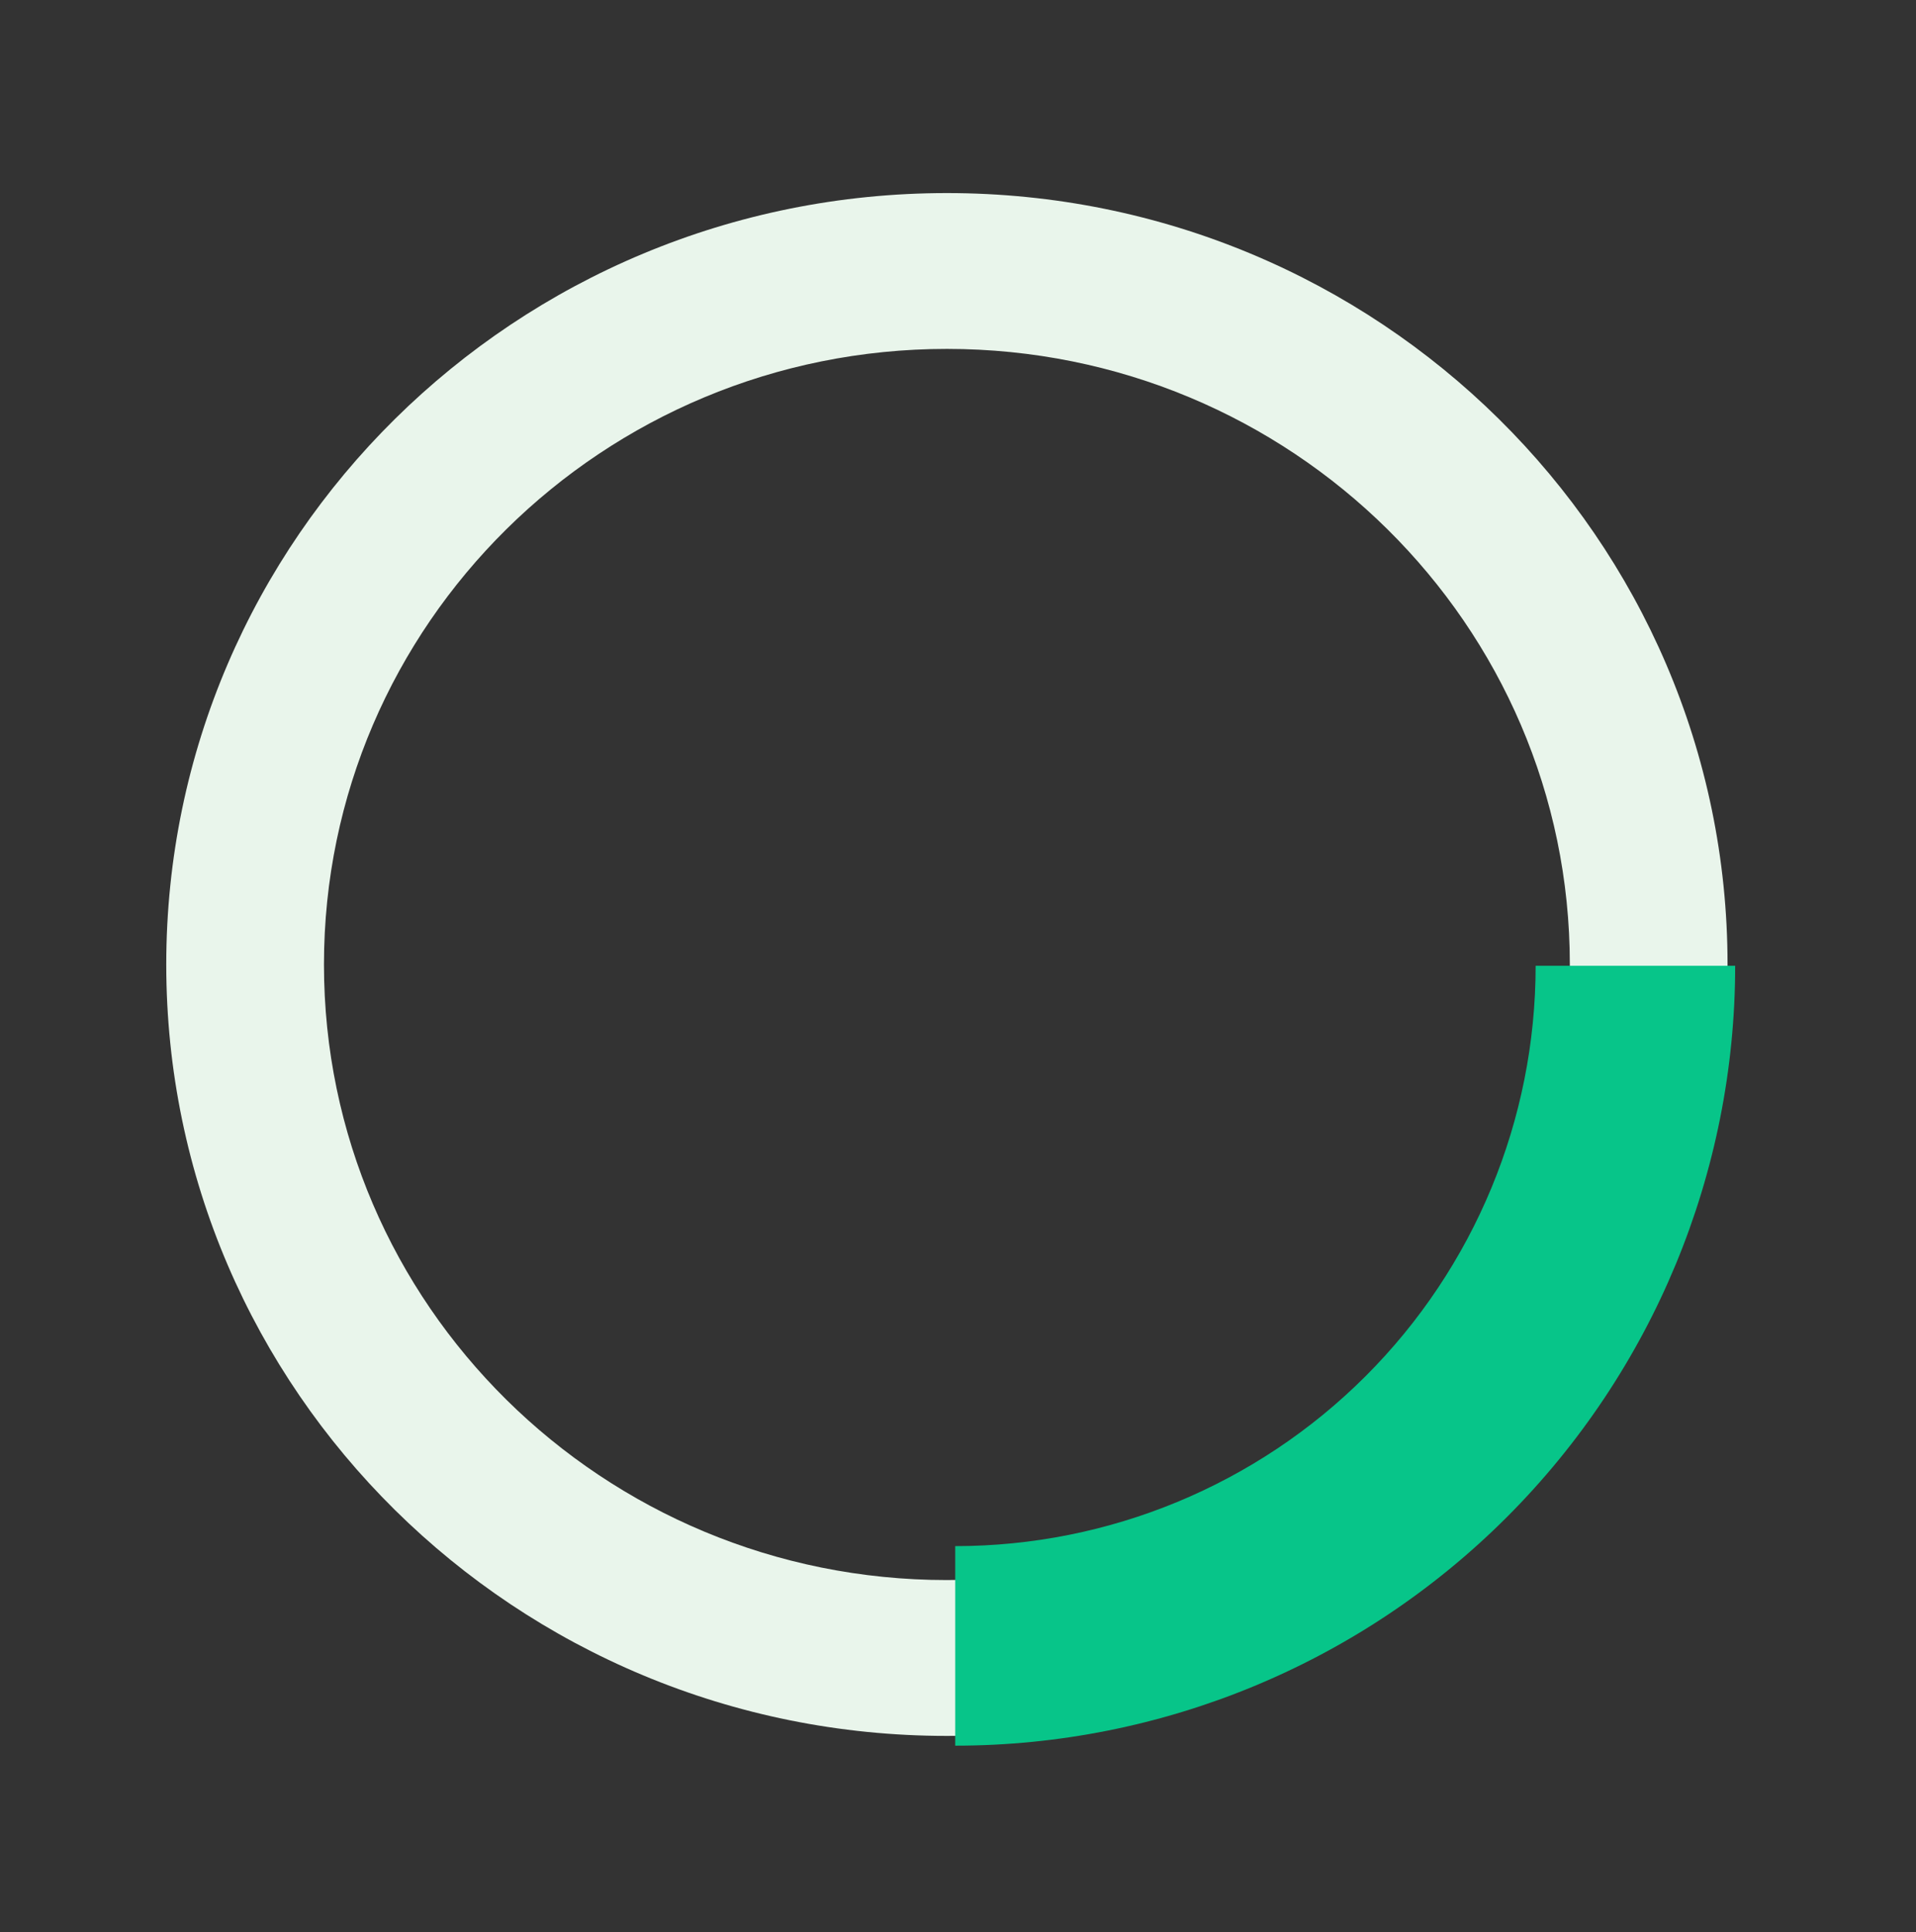
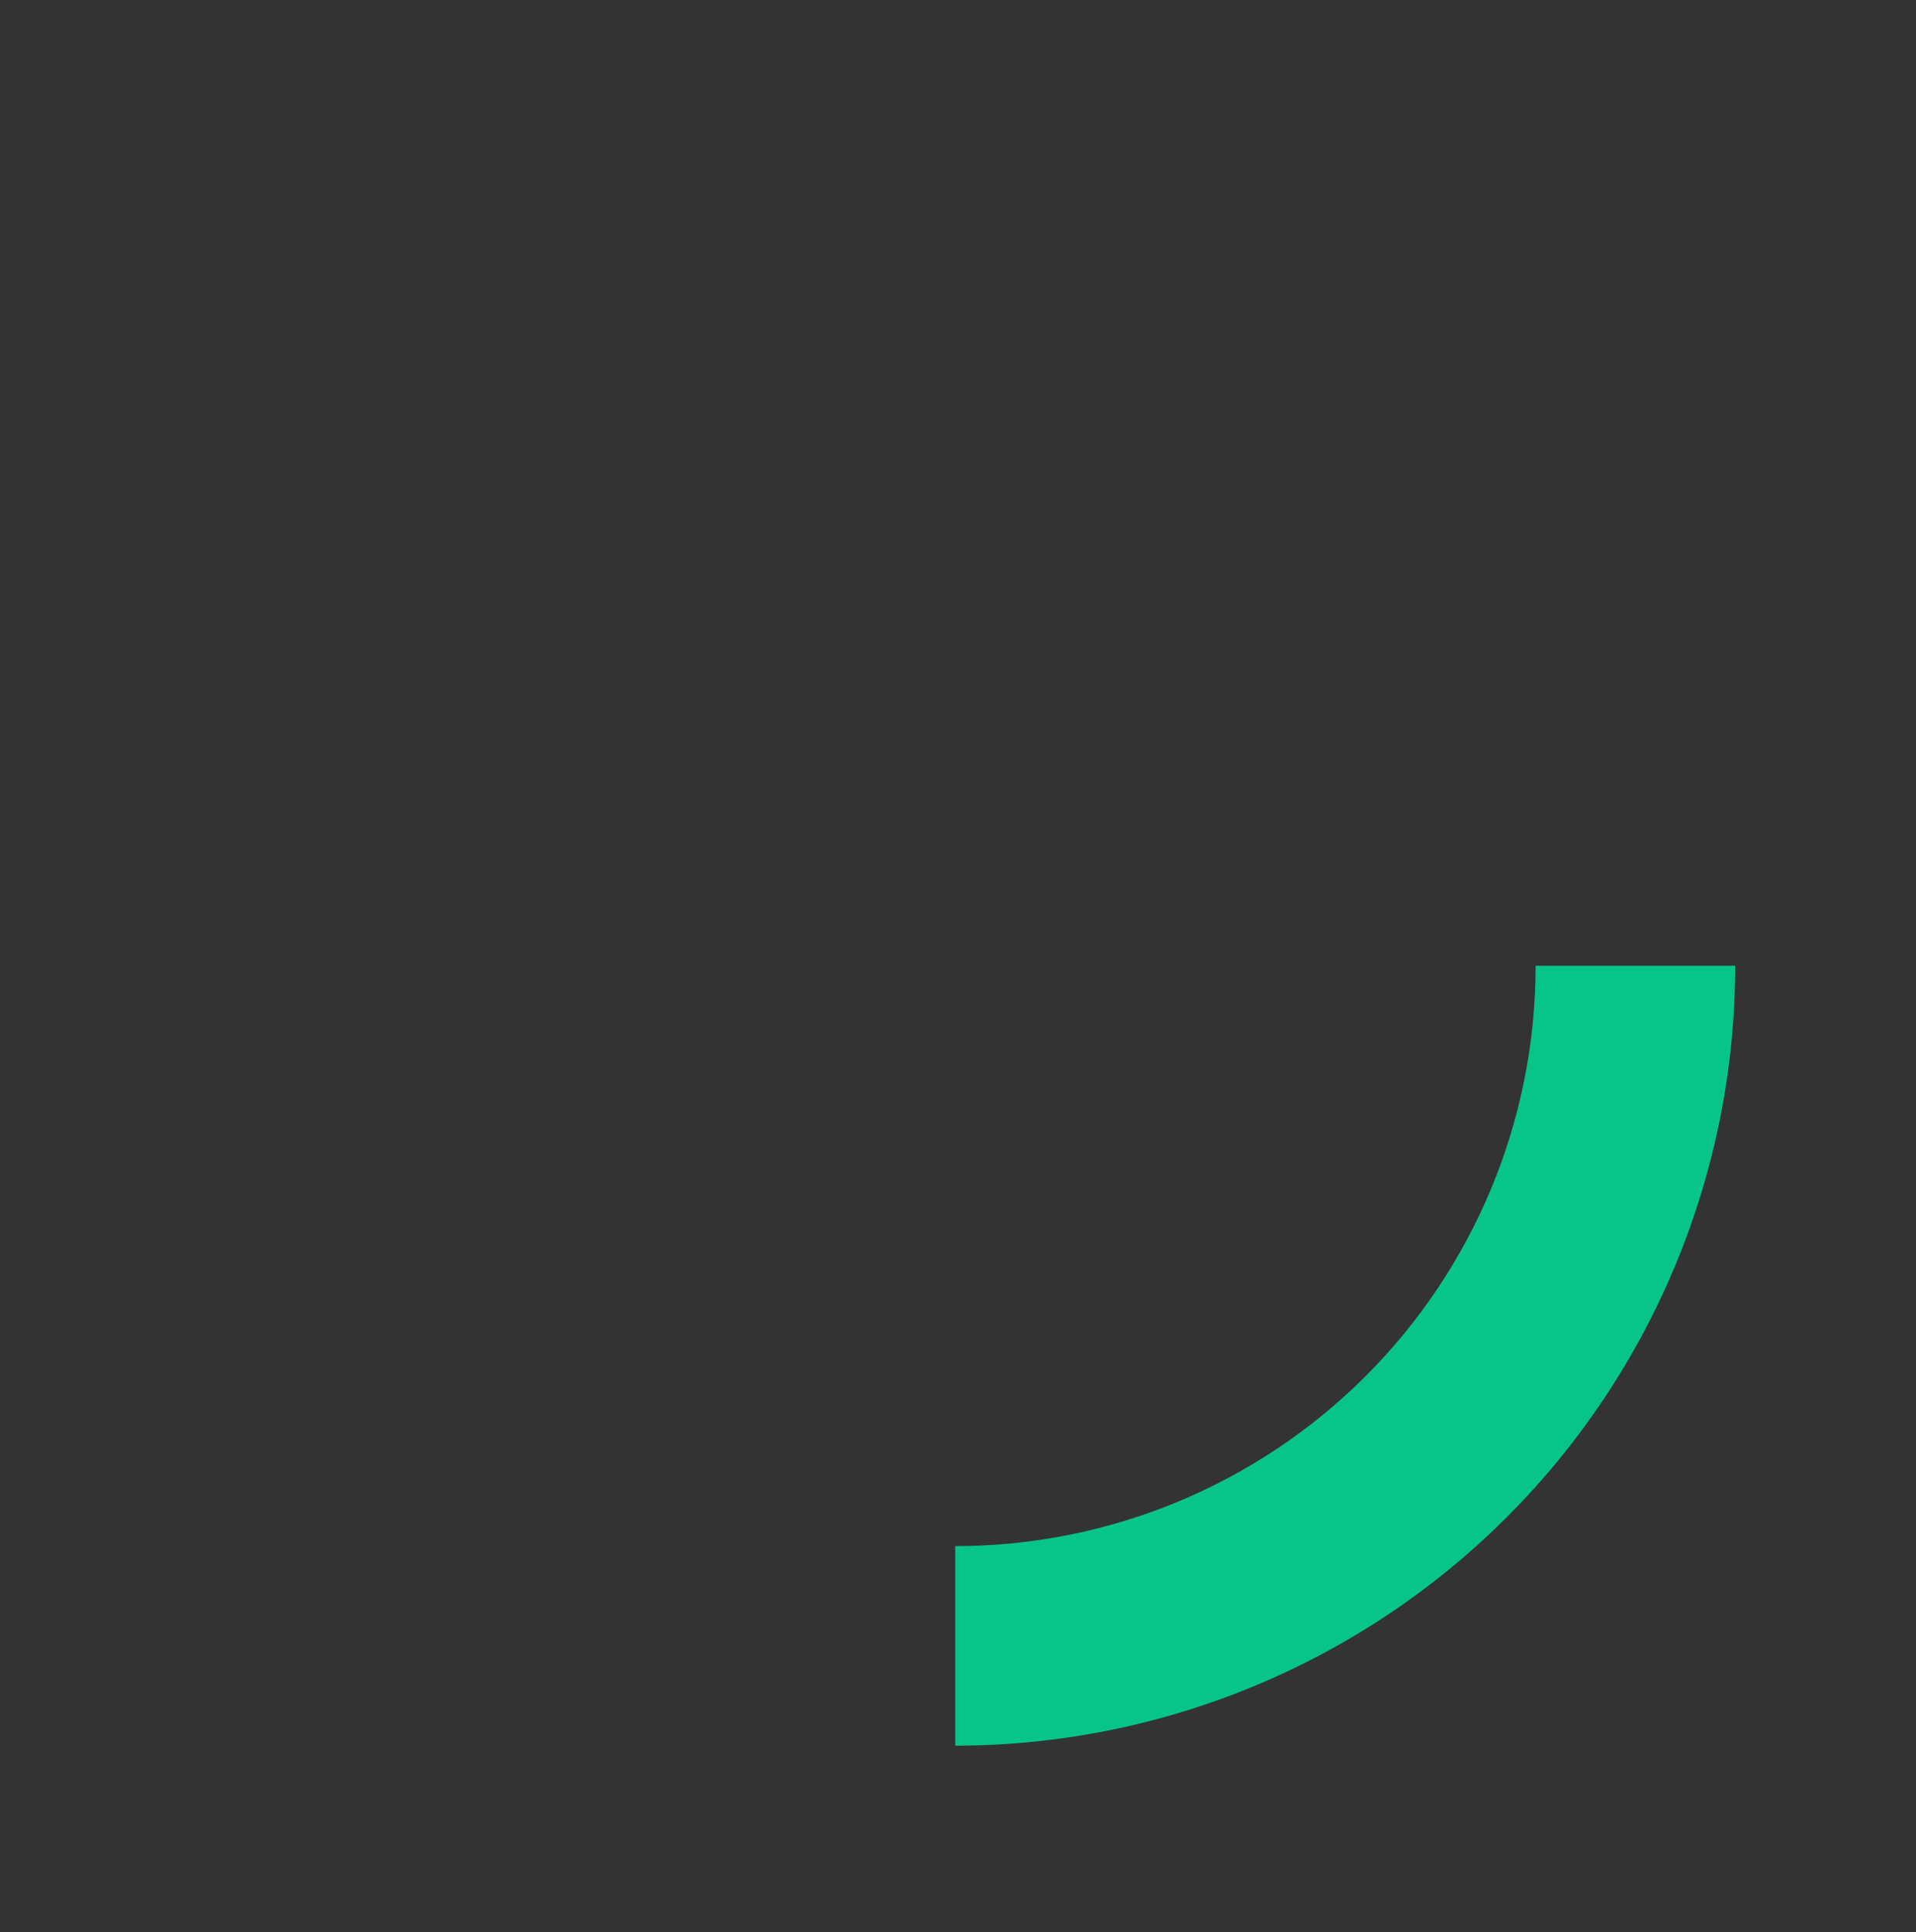
<svg xmlns="http://www.w3.org/2000/svg" width="119" height="120" viewBox="0 0 119 120" fill="none">
  <rect x="0" y="0" width="119" height="120" fill="#333333" stroke="none" />
-   <path d="M107.295 59.906C107.295 86.368 85.588 107.82 58.811 107.82C32.033 107.82 10.326 86.368 10.326 59.906C10.326 33.443 32.033 11.992 58.811 11.992C85.588 11.992 107.295 33.443 107.295 59.906ZM20.121 59.906C20.121 81.022 37.443 98.14 58.811 98.14C80.178 98.14 97.5 81.022 97.5 59.906C97.5 38.789 80.178 21.671 58.811 21.671C37.443 21.671 20.121 38.789 20.121 59.906Z" fill="#E9F5EB" />
  <path d="M107.769 59.984C107.769 72.832 102.666 85.153 93.581 94.238C84.497 103.322 72.175 108.426 59.328 108.426L59.328 96.032C68.888 96.032 78.057 92.234 84.817 85.474C91.578 78.714 95.376 69.545 95.376 59.984L107.769 59.984Z" fill="#07C589" />
</svg>